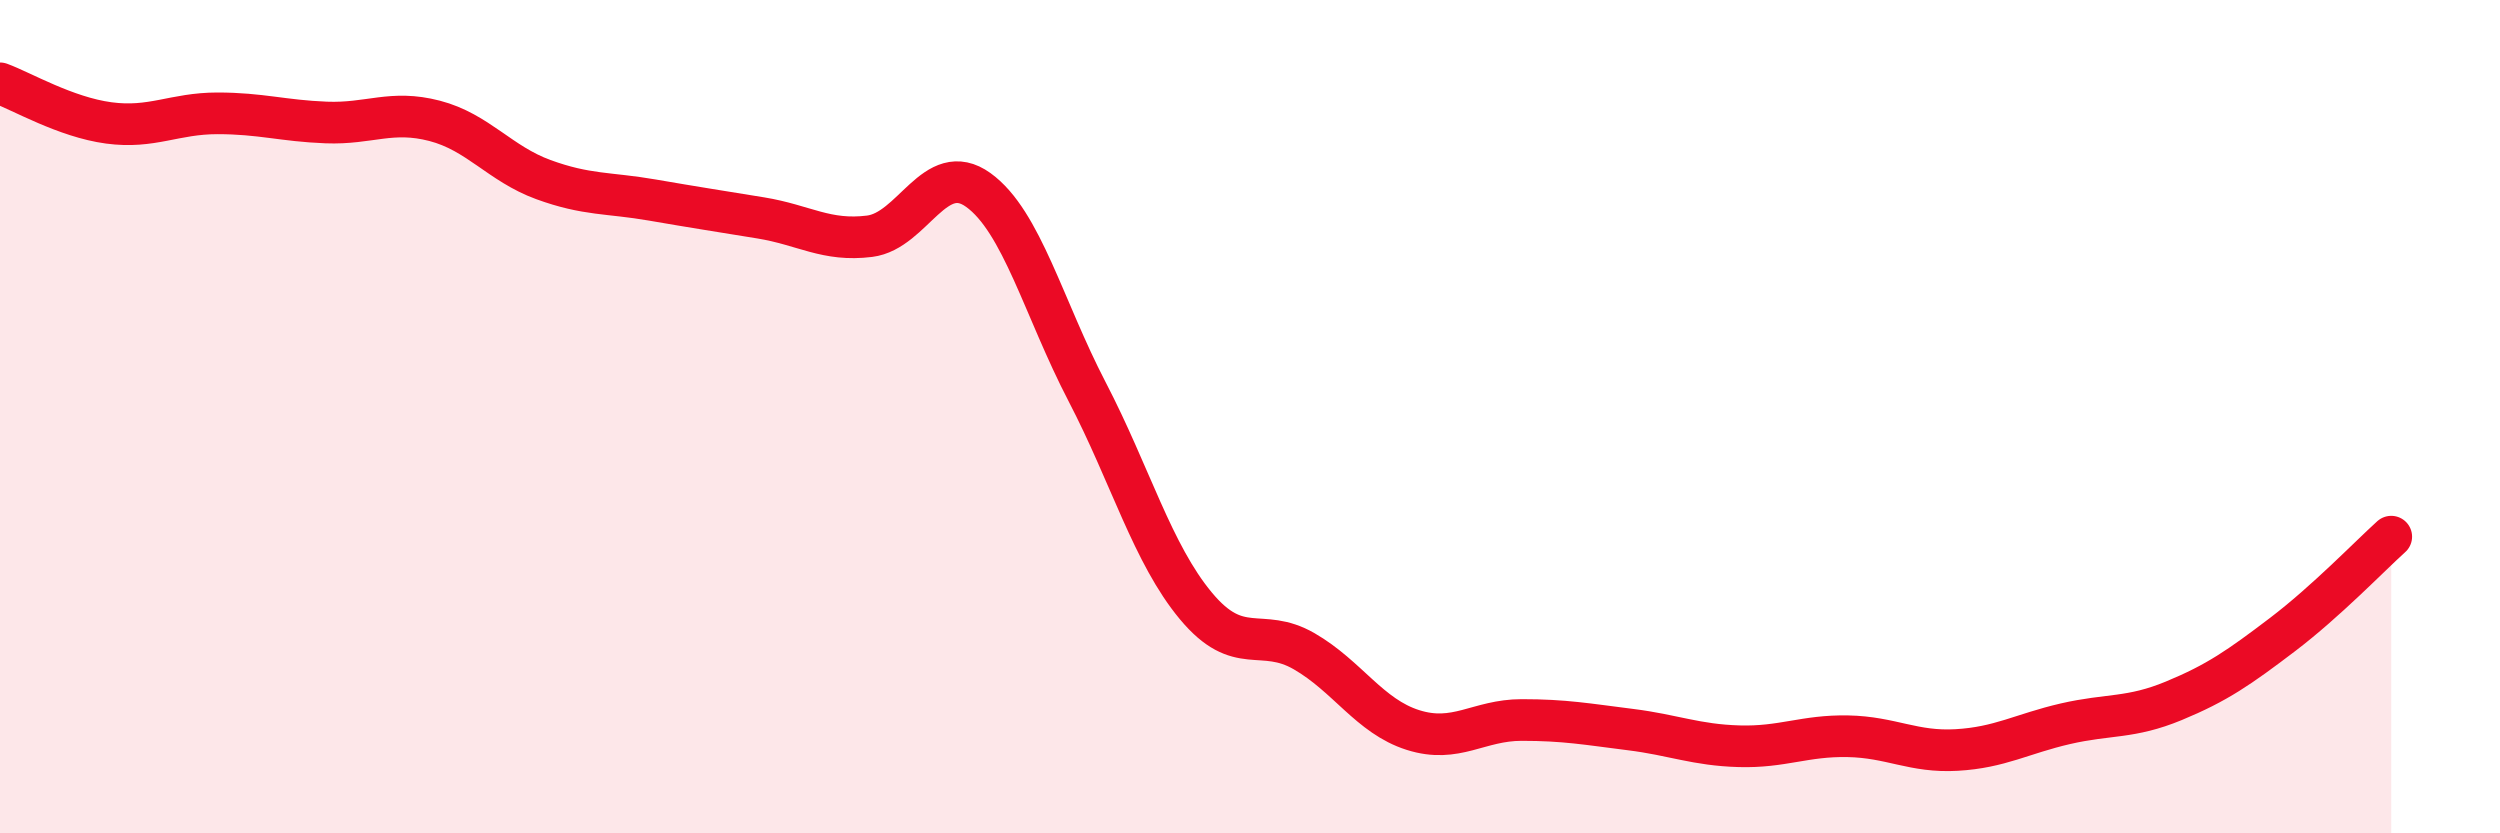
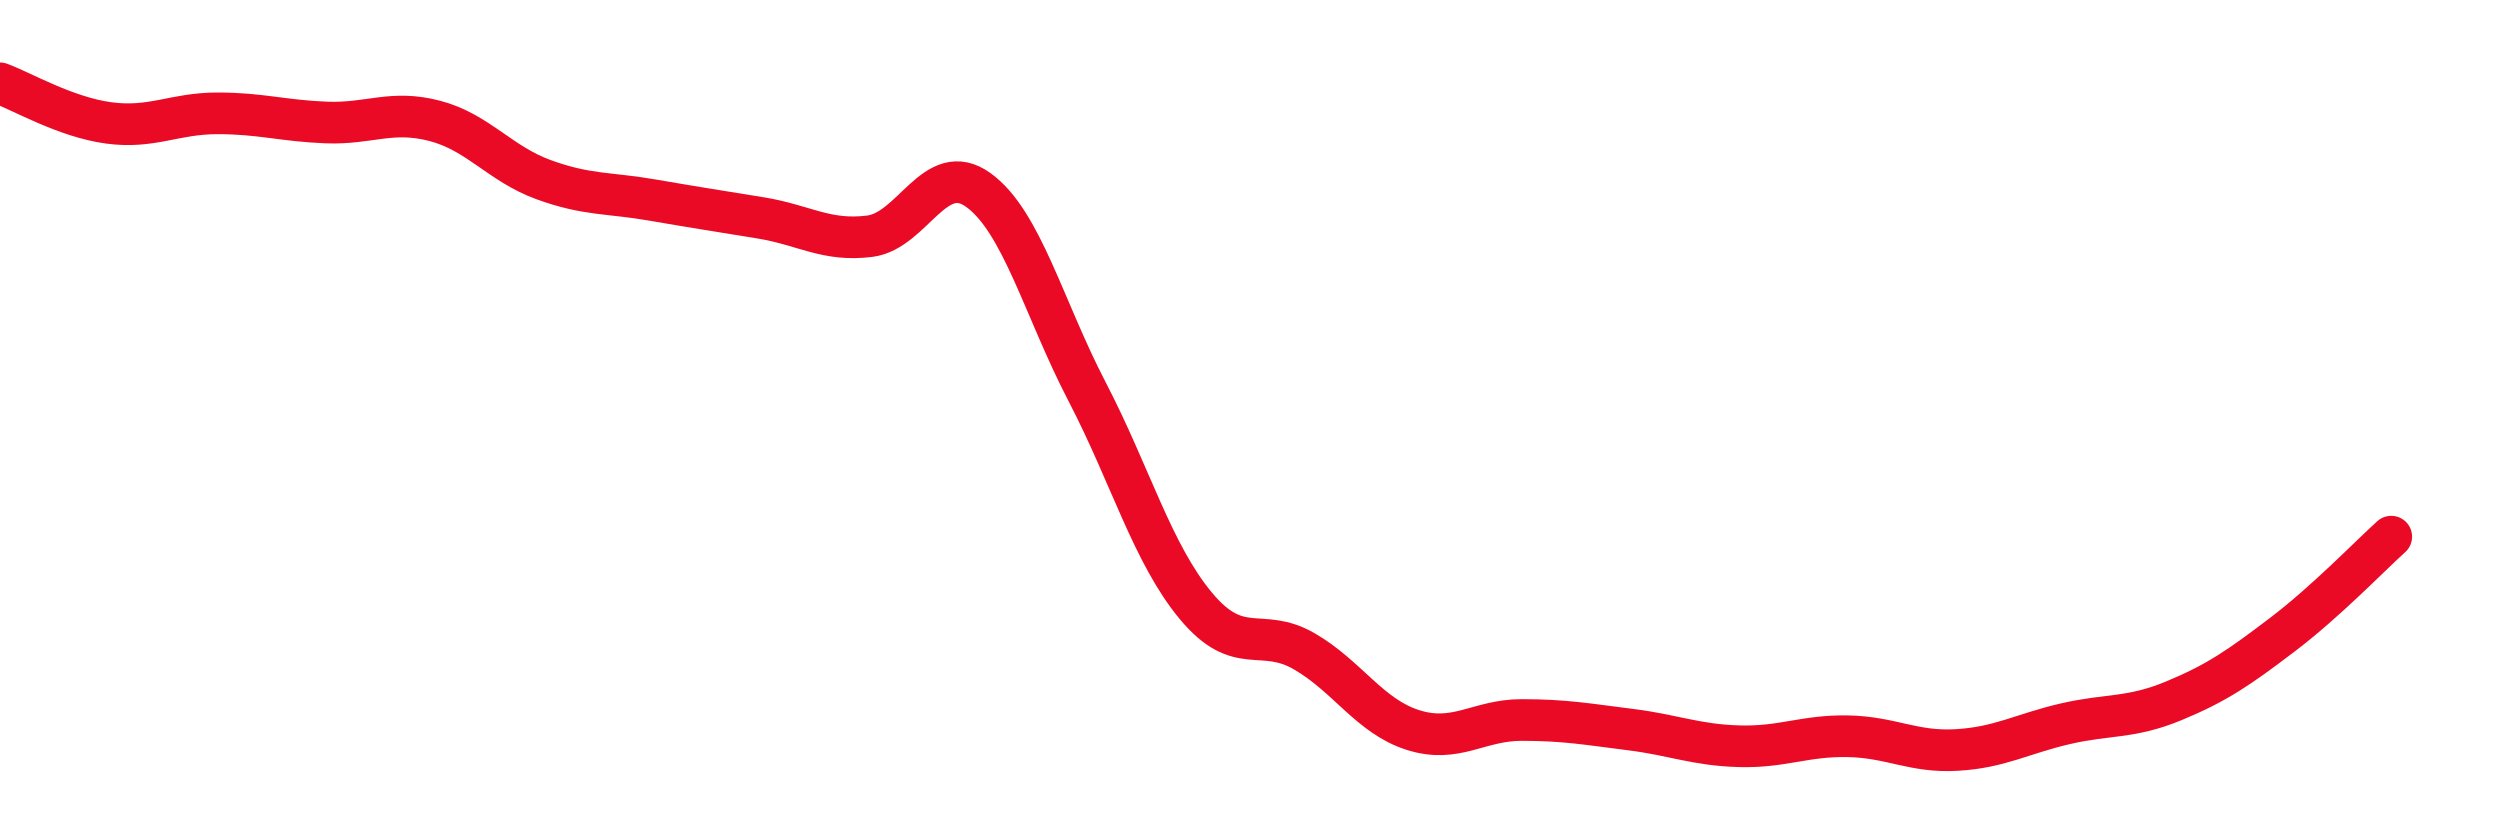
<svg xmlns="http://www.w3.org/2000/svg" width="60" height="20" viewBox="0 0 60 20">
-   <path d="M 0,2 C 0.52,2.19 1.57,2.81 2.61,2.95 C 3.65,3.09 4.18,2.72 5.22,2.72 C 6.26,2.72 6.79,2.9 7.83,2.94 C 8.87,2.98 9.39,2.63 10.43,2.9 C 11.47,3.17 12,3.93 13.04,4.31 C 14.08,4.69 14.61,4.62 15.65,4.8 C 16.69,4.98 17.22,5.06 18.26,5.23 C 19.3,5.4 19.83,5.8 20.87,5.67 C 21.91,5.54 22.44,3.81 23.48,4.56 C 24.52,5.31 25.05,7.4 26.09,9.4 C 27.13,11.4 27.66,13.29 28.7,14.54 C 29.74,15.79 30.26,15.03 31.3,15.63 C 32.34,16.23 32.87,17.19 33.91,17.52 C 34.95,17.85 35.48,17.28 36.52,17.28 C 37.56,17.28 38.09,17.38 39.13,17.51 C 40.17,17.64 40.7,17.88 41.74,17.91 C 42.78,17.94 43.31,17.65 44.35,17.67 C 45.39,17.69 45.92,18.06 46.96,18 C 48,17.94 48.53,17.61 49.57,17.37 C 50.61,17.13 51.13,17.25 52.17,16.82 C 53.21,16.39 53.74,16.02 54.78,15.23 C 55.82,14.44 56.87,13.35 57.39,12.88L57.39 20L0 20Z" fill="#EB0A25" opacity="0.1" stroke-linecap="round" stroke-linejoin="round" />
  <path d="M 0,2 C 0.52,2.19 1.57,2.81 2.61,2.95 C 3.65,3.09 4.18,2.72 5.22,2.72 C 6.26,2.72 6.79,2.9 7.83,2.94 C 8.87,2.98 9.39,2.63 10.43,2.9 C 11.47,3.17 12,3.93 13.04,4.31 C 14.08,4.69 14.61,4.62 15.65,4.8 C 16.69,4.98 17.22,5.06 18.26,5.23 C 19.3,5.4 19.83,5.8 20.87,5.67 C 21.91,5.54 22.44,3.81 23.48,4.56 C 24.52,5.31 25.05,7.4 26.09,9.4 C 27.13,11.4 27.66,13.29 28.7,14.54 C 29.74,15.79 30.26,15.03 31.3,15.63 C 32.34,16.23 32.87,17.19 33.91,17.52 C 34.95,17.85 35.48,17.28 36.52,17.28 C 37.56,17.28 38.09,17.38 39.13,17.51 C 40.17,17.64 40.7,17.88 41.74,17.91 C 42.78,17.94 43.31,17.65 44.35,17.67 C 45.39,17.69 45.92,18.06 46.96,18 C 48,17.94 48.53,17.61 49.57,17.37 C 50.61,17.13 51.13,17.25 52.17,16.82 C 53.21,16.39 53.74,16.02 54.78,15.23 C 55.82,14.44 56.87,13.35 57.39,12.88" stroke="#EB0A25" stroke-width="1" fill="none" stroke-linecap="round" stroke-linejoin="round" />
</svg>